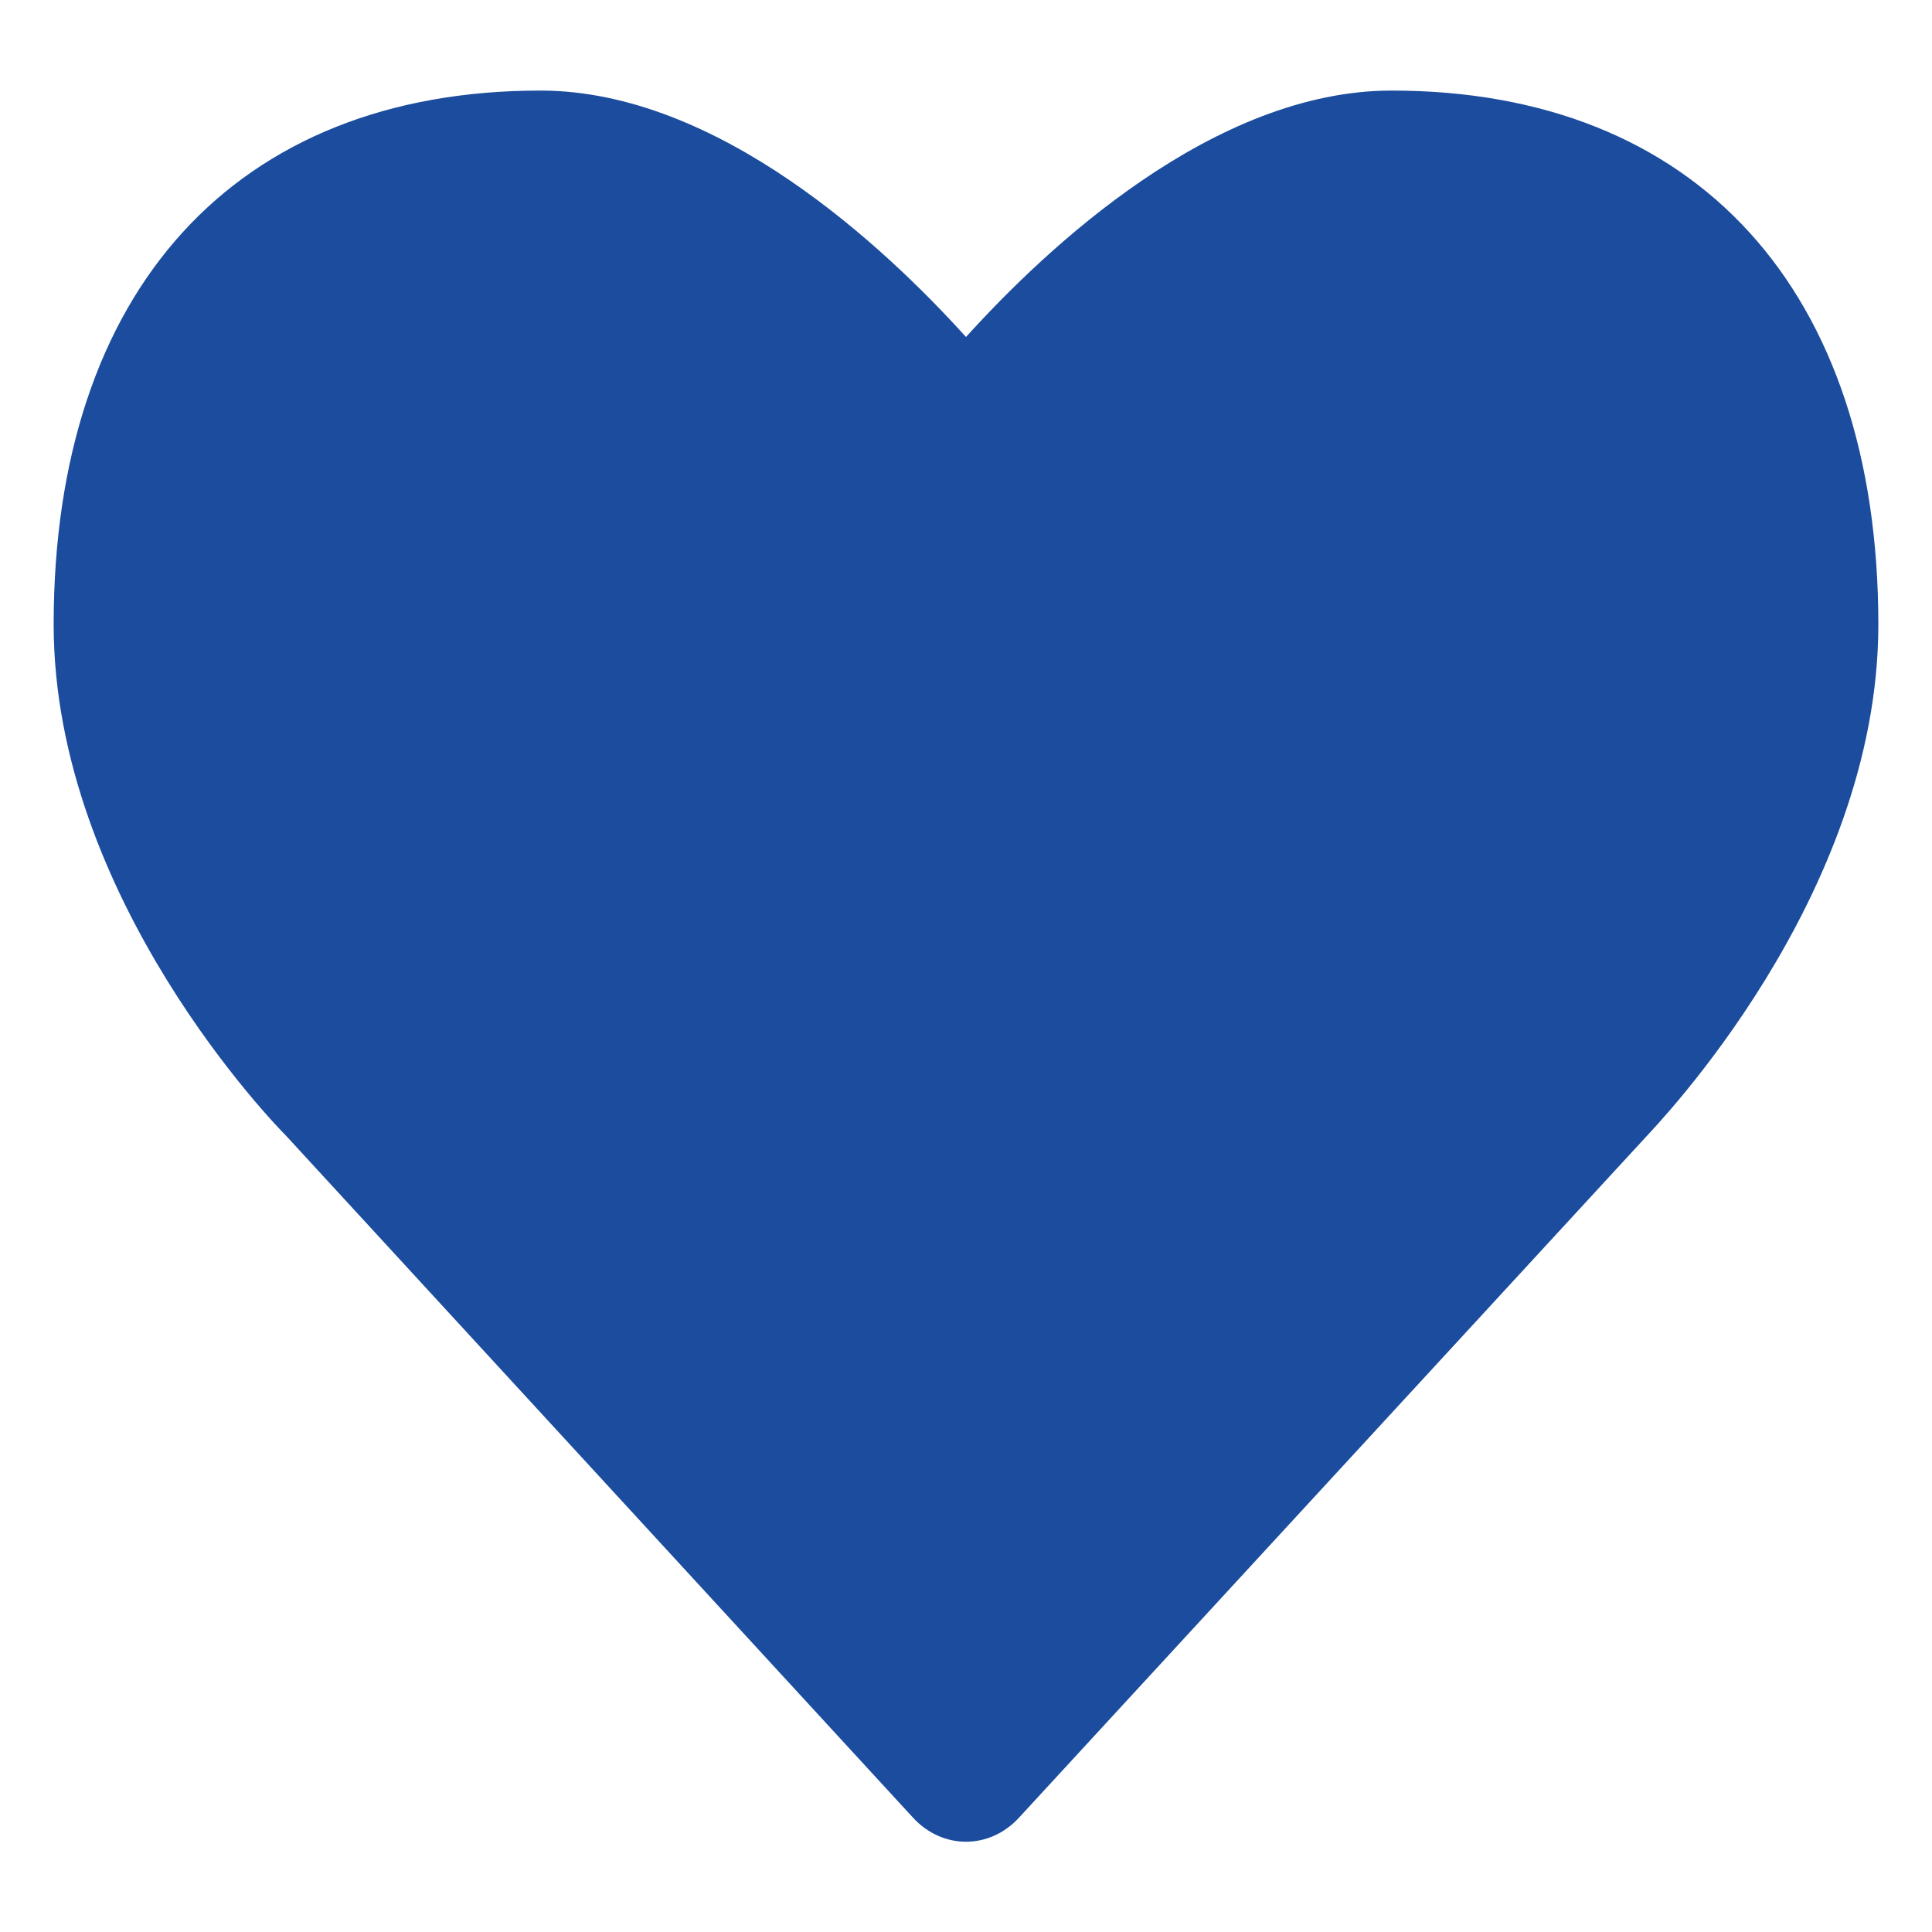
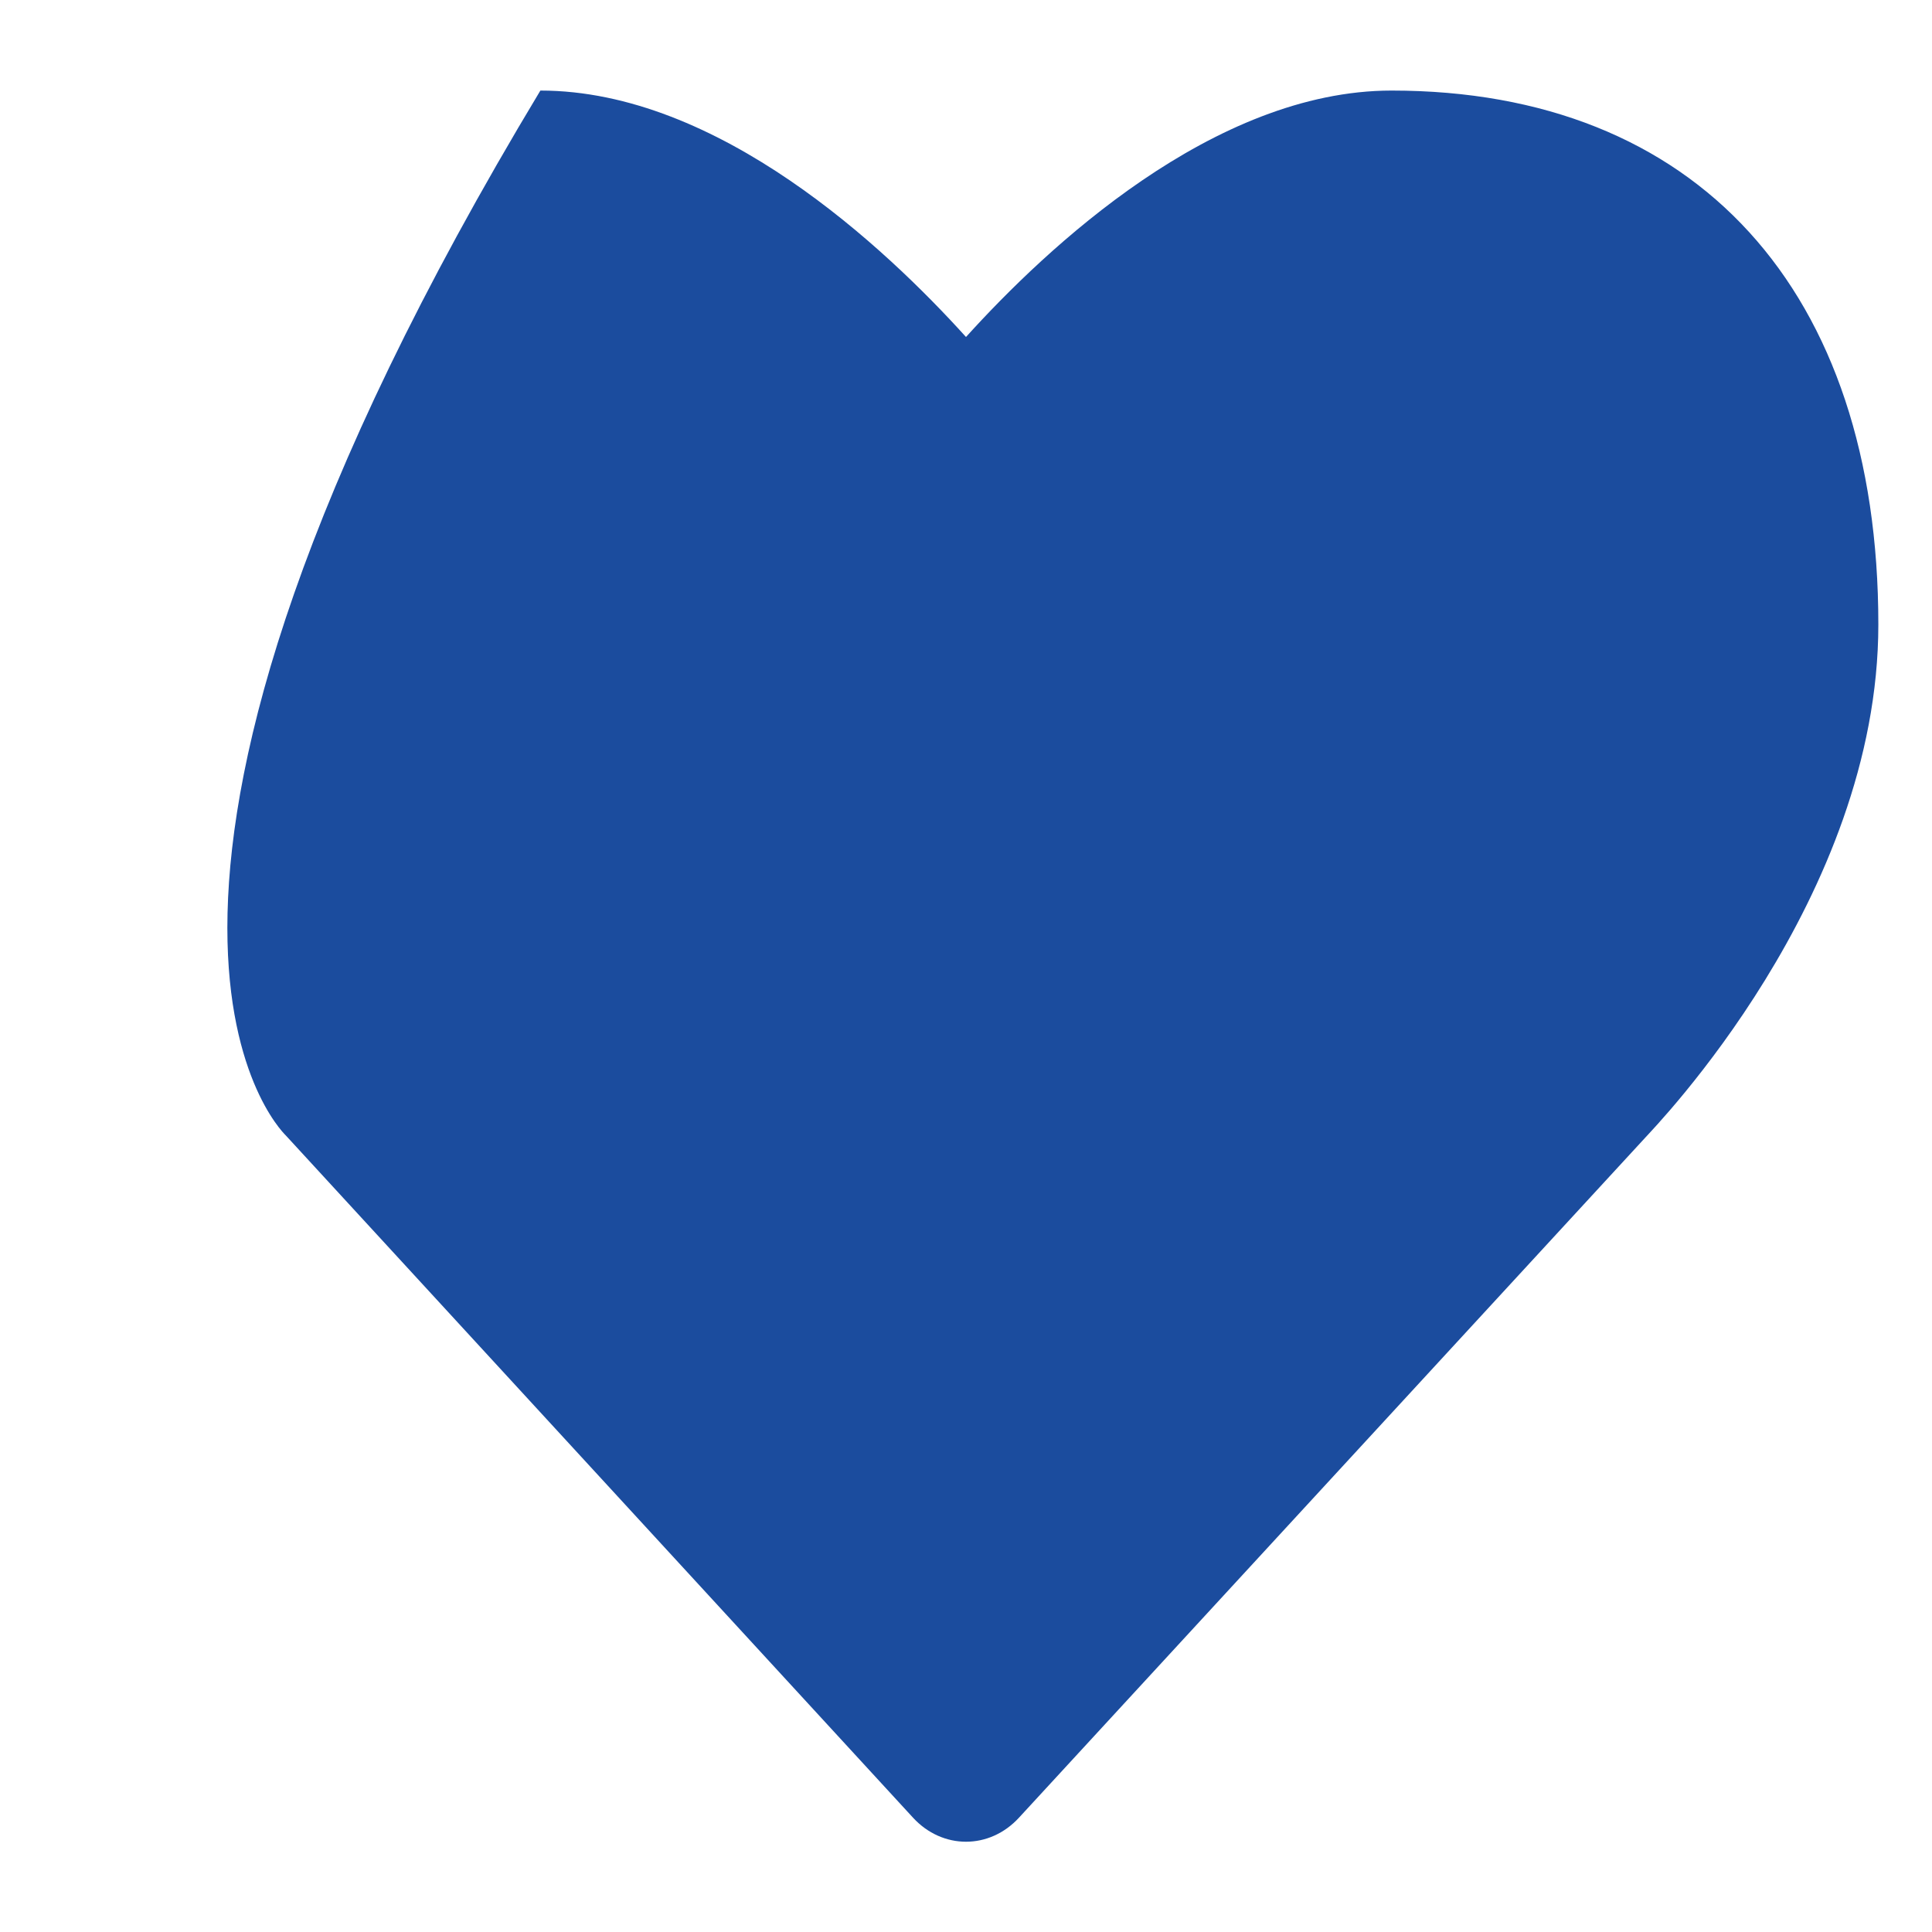
<svg xmlns="http://www.w3.org/2000/svg" width="40" height="40" viewBox="0 0 40 40" fill="none">
-   <path d="M28.812 1.875C25.125 1.875 21.667 5.133 20 6.977C18.333 5.133 14.875 1.875 11.188 1.875C4.882 1.875 1.111 6.008 1.111 12.93C1.111 18.602 5.75 23.344 5.917 23.508L18.903 37.633C19.514 38.297 20.486 38.297 21.097 37.633L34.062 23.555C34.25 23.344 38.889 18.594 38.889 12.93C38.889 6.008 35.118 1.875 28.812 1.875Z" fill="#1B4C9E" />
+   <path d="M28.812 1.875C25.125 1.875 21.667 5.133 20 6.977C18.333 5.133 14.875 1.875 11.188 1.875C1.111 18.602 5.75 23.344 5.917 23.508L18.903 37.633C19.514 38.297 20.486 38.297 21.097 37.633L34.062 23.555C34.25 23.344 38.889 18.594 38.889 12.93C38.889 6.008 35.118 1.875 28.812 1.875Z" fill="#1B4C9E" />
</svg>